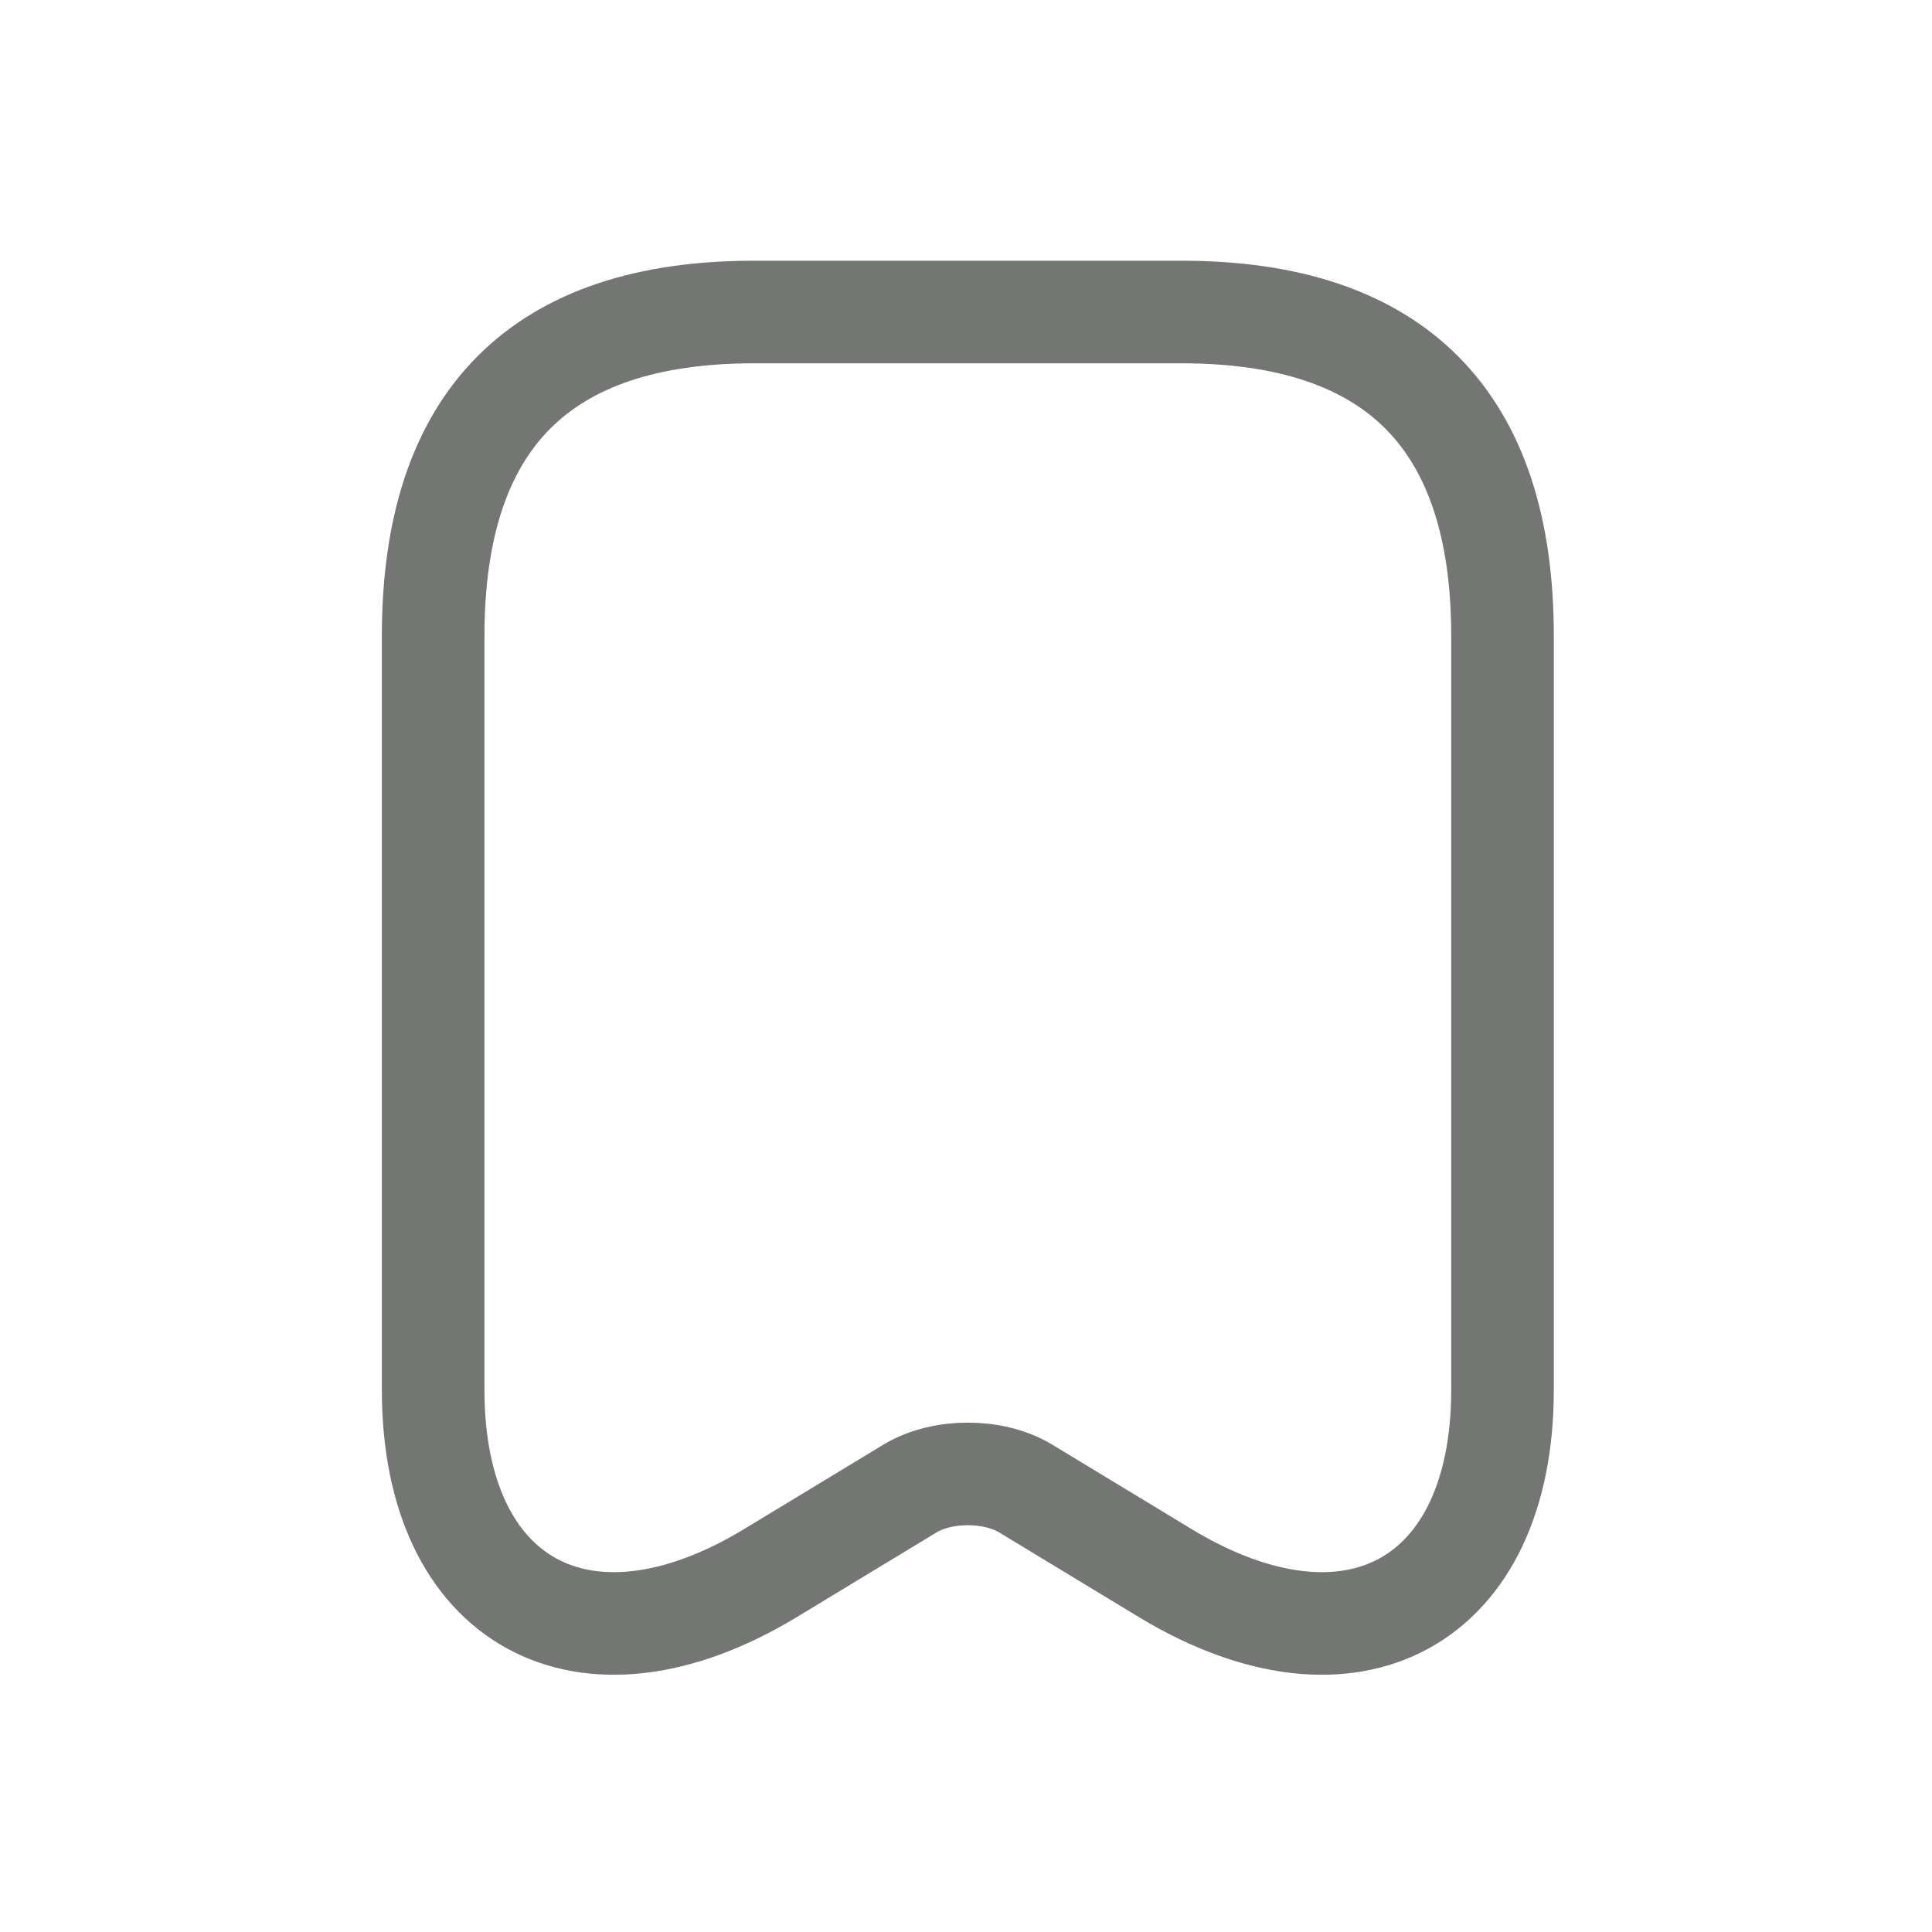
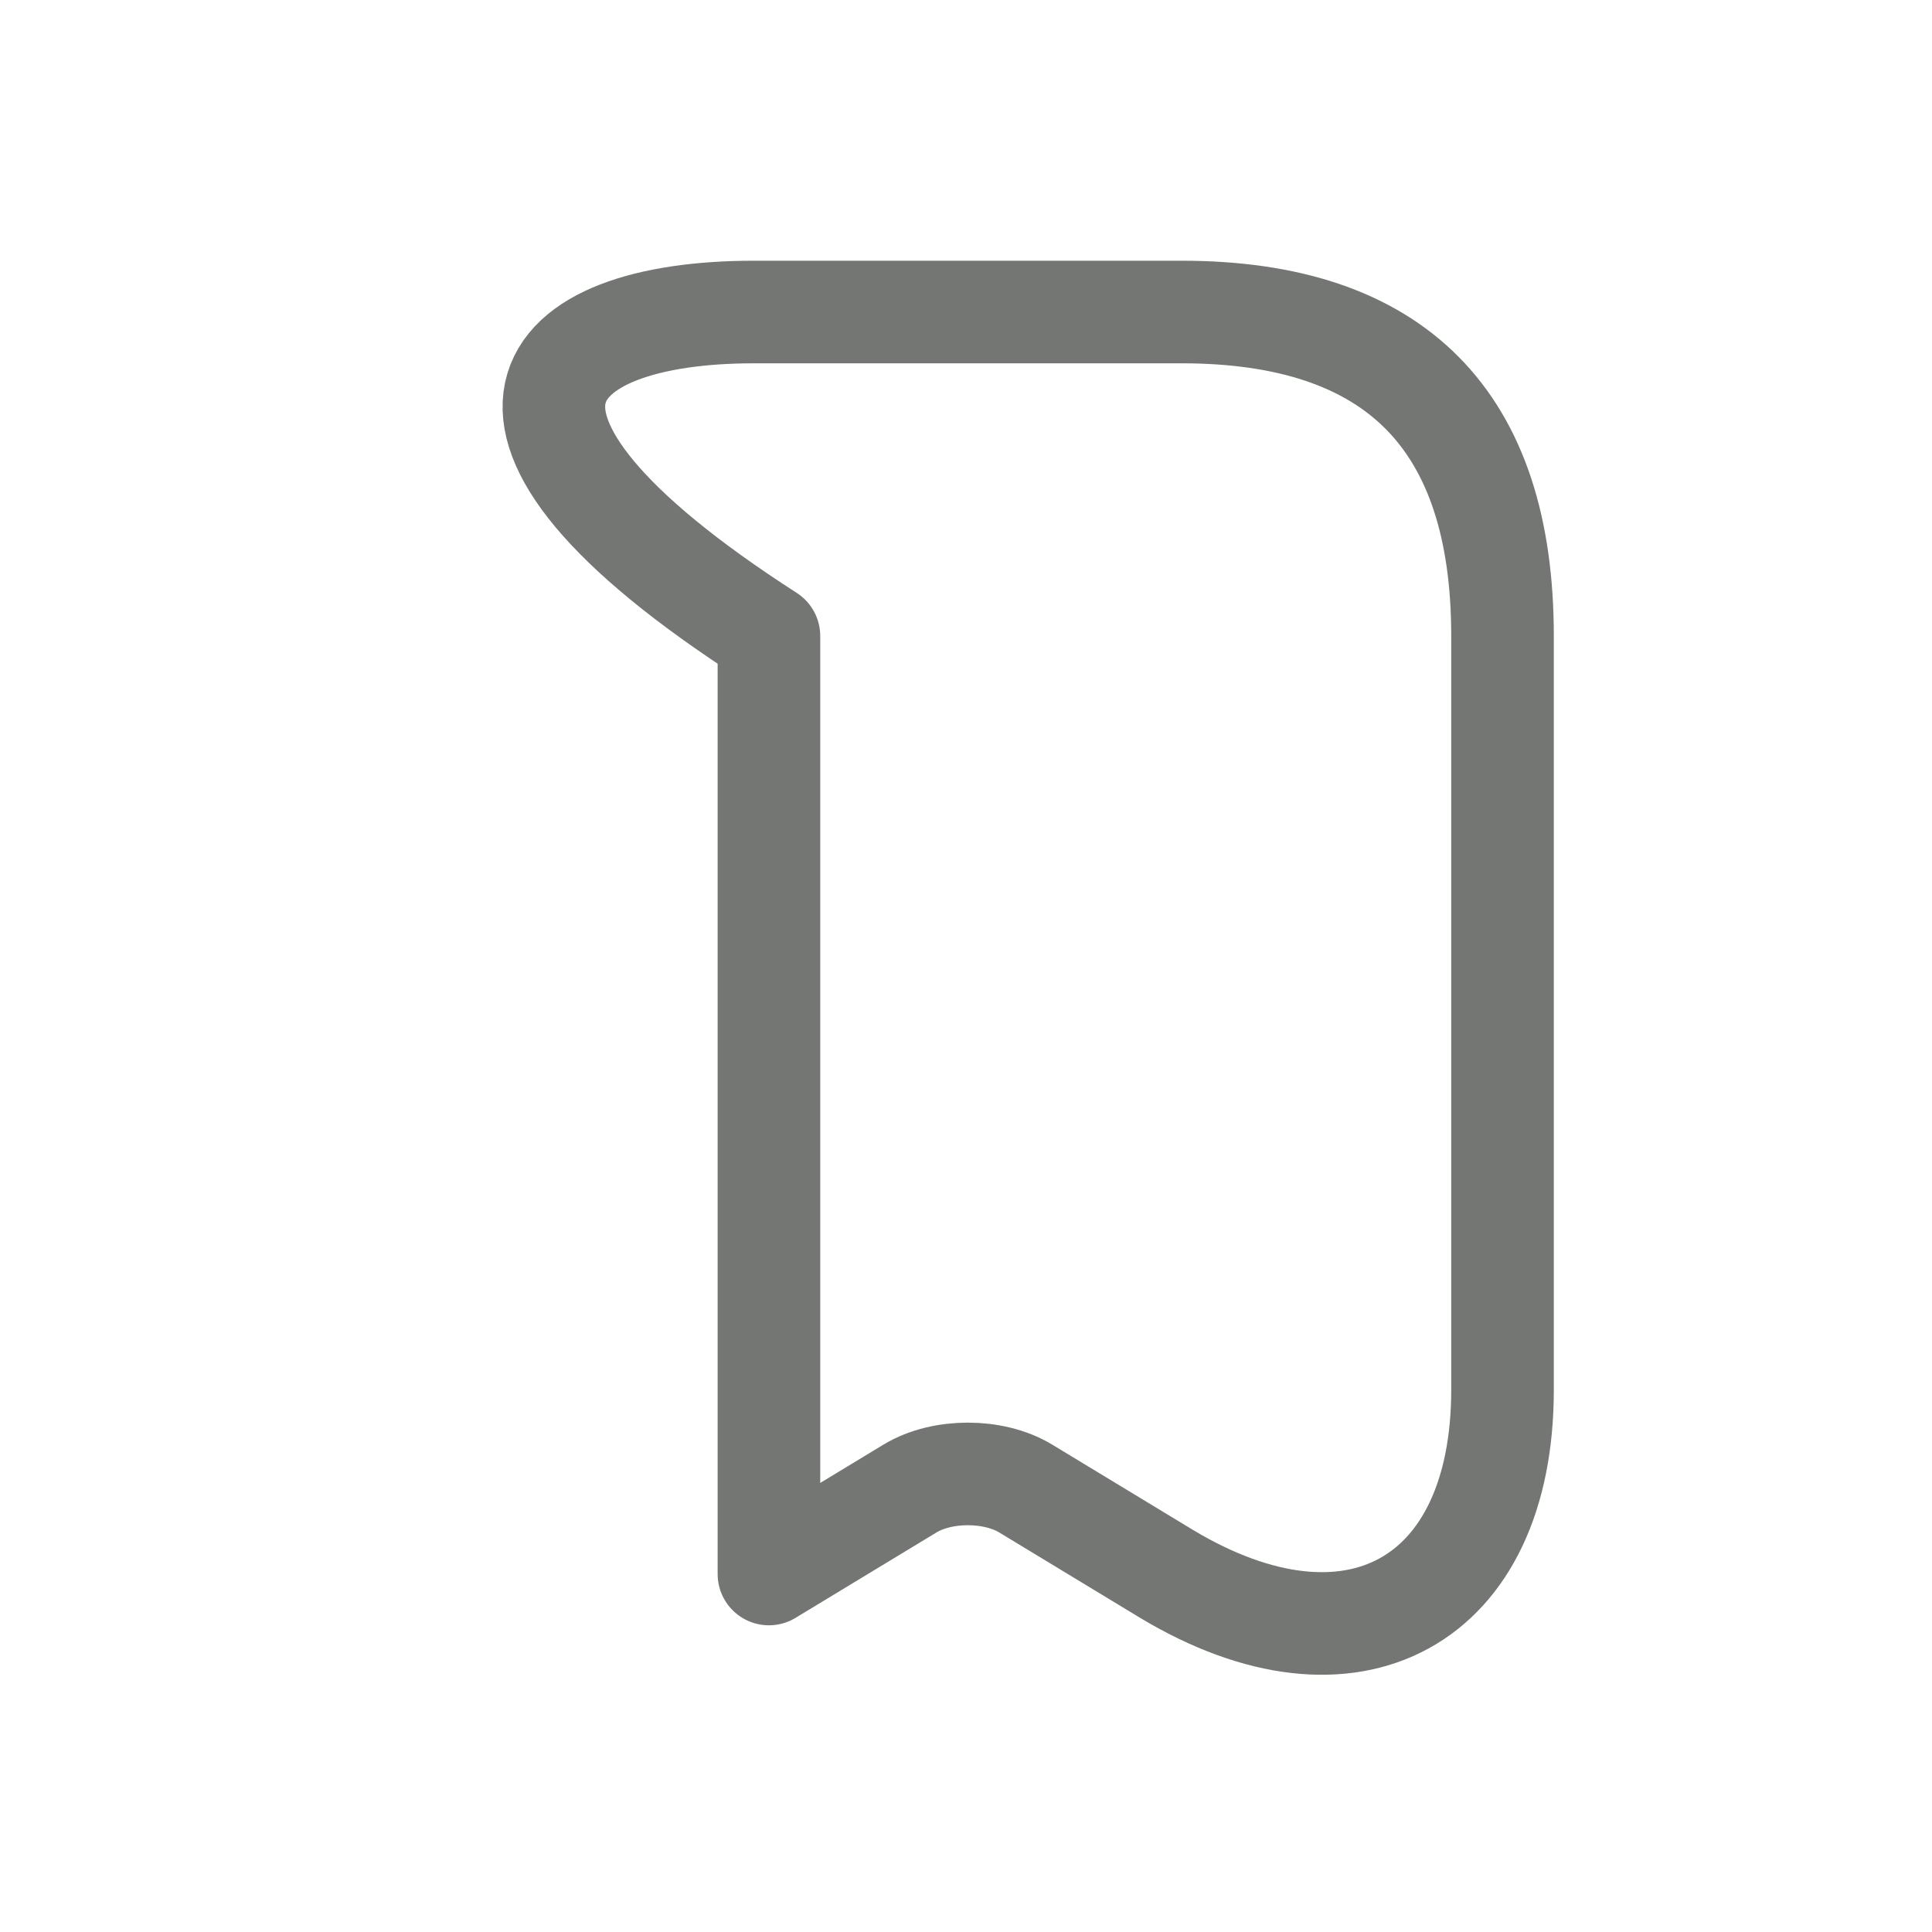
<svg xmlns="http://www.w3.org/2000/svg" width="10" height="10" viewBox="0 0 10 10" fill="none">
-   <path d="M6.116 1.615C7.223 1.615 7.777 2.174 7.777 3.292V7.194C7.777 8.296 6.997 8.722 6.039 8.147L5.308 7.704C5.142 7.604 4.877 7.604 4.711 7.704L3.98 8.147C3.022 8.722 2.242 8.296 2.242 7.194V3.292C2.242 2.174 2.795 1.615 3.902 1.615H6.116Z" stroke="#737673" stroke-width="0.531" stroke-linecap="round" stroke-linejoin="round" />
+   <path d="M6.116 1.615C7.223 1.615 7.777 2.174 7.777 3.292V7.194C7.777 8.296 6.997 8.722 6.039 8.147L5.308 7.704C5.142 7.604 4.877 7.604 4.711 7.704L3.98 8.147V3.292C2.242 2.174 2.795 1.615 3.902 1.615H6.116Z" stroke="#737673" stroke-width="0.531" stroke-linecap="round" stroke-linejoin="round" />
</svg>